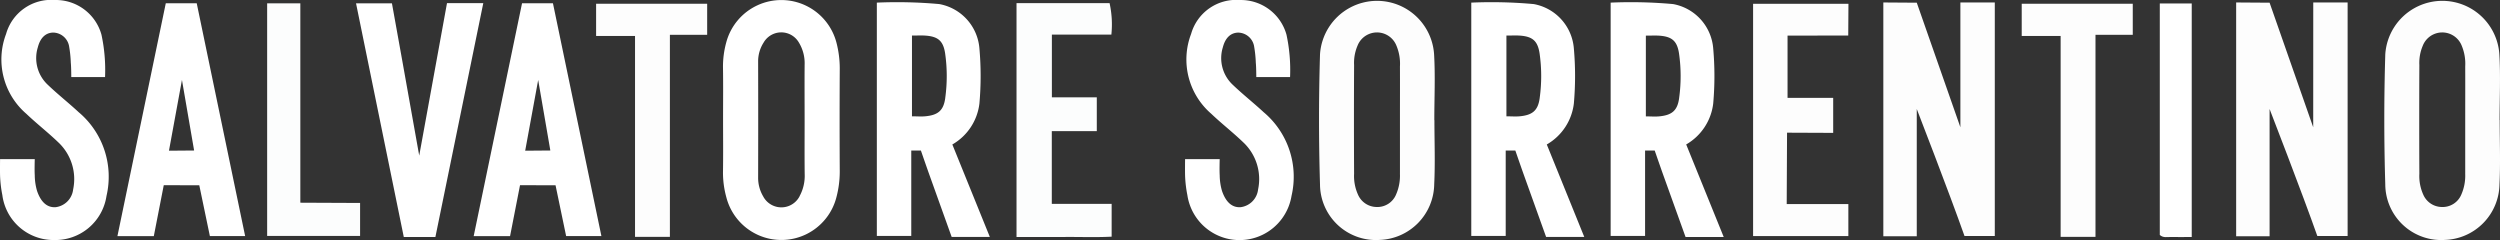
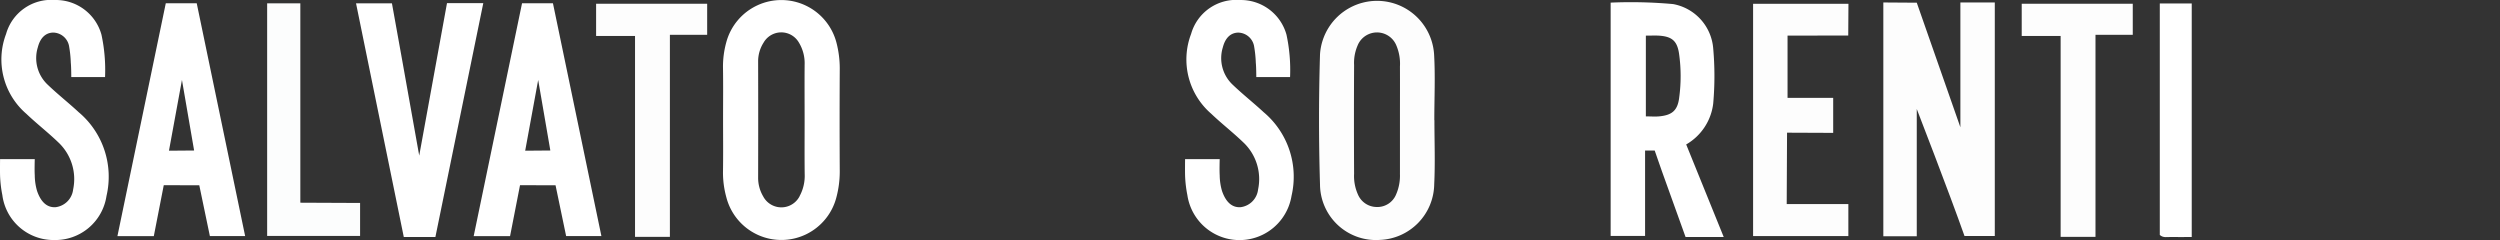
<svg xmlns="http://www.w3.org/2000/svg" viewBox="0 0 205.568 19.734" height="19.734" width="205.568">
  <rect x="0" y="0" width="205.568" height="19.734" fill="#333333" stroke="none" />
  <g transform="translate(0)" data-sanitized-data-name="グループ 7" data-name="グループ 7" id="グループ_7">
    <path fill="#fff" transform="translate(-63.502 -129.113)" d="M202.152,140.991a4.492,4.492,0,0,0,2.222-3.359,25.688,25.688,0,0,0,0-4.542,4.031,4.031,0,0,0-3.3-3.642,38.374,38.374,0,0,0-5.133-.119v19.185h2.831v-7.024h.791s.482,1.393.679,1.943L202.1,148.6h3.138s-2.067-5.1-3.082-7.6m-.583-3.823c-.138,1.043-.61,1.413-1.661,1.506-.334.029-.673,0-1.076,0v-6.64c.4,0,.729-.017,1.06,0,1.062.067,1.51.41,1.669,1.477a13.168,13.168,0,0,1,.008,3.649" data-sanitized-data-name="パス 87" data-name="パス 87" id="パス_87" />
-     <path fill="#fff" transform="translate(-34.572 -129.113)" d="M112.884,140.991a4.491,4.491,0,0,0,2.222-3.359,25.676,25.676,0,0,0,0-4.542,4.031,4.031,0,0,0-3.3-3.642,38.377,38.377,0,0,0-5.134-.119v19.185h2.831v-7.024h.791s.482,1.393.679,1.943l1.851,5.161h3.138s-2.067-5.1-3.082-7.6m-.583-3.823c-.138,1.043-.61,1.413-1.661,1.506-.334.029-.673,0-1.076,0v-6.64c.4,0,.729-.017,1.06,0,1.062.067,1.51.41,1.669,1.477a13.166,13.166,0,0,1,.008,3.649" data-sanitized-data-name="パス 88" data-name="パス 88" id="パス_88" />
    <path fill="#fdfdfd" transform="translate(-74.25 -129.12)" d="M235.447,129.323h2.829v19.2h-2.492c-1.224-3.475-3.924-10.441-3.924-10.441v10.463h-2.749V129.323l2.749.019,3.587,10.244Z" data-sanitized-data-name="パス 89" data-name="パス 89" id="パス_89" />
-     <path fill="#fdfdfd" transform="translate(-88.162 -129.12)" d="M278.375,129.323H281.2v19.2h-2.492c-1.224-3.475-3.924-10.441-3.924-10.441v10.463h-2.749V129.323l2.749.019,3.587,10.244Z" data-sanitized-data-name="パス 90" data-name="パス 90" id="パス_90" />
    <path fill="#fff" transform="translate(-46.716 -129.022)" d="M144.156,142.108h2.853s-.028.9,0,1.323a4.7,4.7,0,0,0,.192,1.3c.314.909.821,1.37,1.519,1.328a1.653,1.653,0,0,0,1.444-1.453,4.14,4.14,0,0,0-1.228-3.889c-.845-.813-1.778-1.535-2.627-2.345a5.894,5.894,0,0,1-1.653-6.557,3.852,3.852,0,0,1,4.014-2.791,3.892,3.892,0,0,1,3.83,2.85,13.785,13.785,0,0,1,.295,3.484h-2.778s0-.8-.039-1.173a9.82,9.82,0,0,0-.133-1.309,1.357,1.357,0,0,0-1.308-1.173c-.619.01-1.066.422-1.269,1.208a3,3,0,0,0,.833,3.1c.812.777,1.7,1.475,2.526,2.24a6.929,6.929,0,0,1,2.287,6.881,4.334,4.334,0,0,1-8.565-.074,9.91,9.91,0,0,1-.187-1.6c-.012-.424,0-1.346,0-1.346" data-sanitized-data-name="パス 91" data-name="パス 91" id="パス_91" />
    <path fill="#fff" transform="translate(0 -129.022)" d="M0,142.108H2.858s-.028.9,0,1.323a4.7,4.7,0,0,0,.192,1.3c.314.909.821,1.37,1.519,1.328a1.654,1.654,0,0,0,1.444-1.453,4.141,4.141,0,0,0-1.229-3.889c-.845-.813-1.778-1.535-2.627-2.345A5.894,5.894,0,0,1,.5,131.814a3.85,3.85,0,0,1,4.013-2.791,3.893,3.893,0,0,1,3.83,2.85,13.784,13.784,0,0,1,.295,3.484H5.861s0-.8-.039-1.173a9.706,9.706,0,0,0-.133-1.309A1.357,1.357,0,0,0,4.381,131.7c-.619.01-1.066.422-1.269,1.208a3,3,0,0,0,.833,3.1c.812.777,1.7,1.475,2.526,2.24a6.93,6.93,0,0,1,2.287,6.881,4.254,4.254,0,0,1-4.316,3.629,4.242,4.242,0,0,1-4.25-3.7,9.882,9.882,0,0,1-.187-1.6c-.012-.424,0-1.346,0-1.346" data-sanitized-data-name="パス 92" data-name="パス 92" id="パス_92" />
    <path fill="#fff" transform="translate(-14.037 -129.144)" d="M50.793,129.4h2.984l-3.938,19.23h-2.6L43.313,129.42h2.952s1.509,8.352,2.243,12.519Z" data-sanitized-data-name="パス 93" data-name="パス 93" id="パス_93" />
-     <path fill="#fcfdfd" transform="translate(-40.076 -129.145)" d="M123.662,129.4h7.651a8.151,8.151,0,0,1,.148,2.592h-4.892v5.158h3.693v2.777h-3.7v5.982h4.921v2.695c-1.223.067-2.525.018-3.822.026s-2.621,0-4,0Z" data-sanitized-data-name="パス 94" data-name="パス 94" id="パス_94" />
    <path fill="#fdfdfd" transform="translate(-69.115 -129.174)" d="M216.1,132.1v5.12h3.753V140.1l-3.794-.016-.028,5.87H221.1v2.63h-7.833v-19.1h7.841l-.017,2.613Z" data-sanitized-data-name="パス 95" data-name="パス 95" id="パス_95" />
    <path fill="#fdfdfd" transform="translate(-79.707 -129.17)" d="M255.078,129.478v2.554h-3.065v16.614h-2.866V132.127h-3.2v-2.649Z" data-sanitized-data-name="パス 96" data-name="パス 96" id="パス_96" />
    <path fill="#fdfdfd" transform="translate(-23.502 -129.17)" d="M81.65,129.478v2.554H78.585v16.614H75.719V132.127h-3.2v-2.649Z" data-sanitized-data-name="パス 97" data-name="パス 97" id="パス_97" />
    <path fill="#fcfdfd" transform="translate(-10.533 -129.155)" d="M32.5,129.431h2.729v16.391l4.913.022v2.712H32.5Z" data-sanitized-data-name="パス 98" data-name="パス 98" id="パス_98" />
    <path fill="#fff" transform="translate(-85.15 -129.159)" d="M265.37,148.647c-.593,0-1.169.011-1.744,0-.283-.008-.589.087-.882-.166V129.444h2.626Z" data-sanitized-data-name="パス 99" data-name="パス 99" id="パス_99" />
-     <path fill="#fff" transform="translate(-58.009 -129.113)" d="M185.2,140.991a4.491,4.491,0,0,0,2.222-3.359,25.688,25.688,0,0,0,0-4.542,4.031,4.031,0,0,0-3.3-3.642,38.375,38.375,0,0,0-5.134-.119v19.185h2.831v-7.024h.791s.482,1.393.679,1.943l1.851,5.161h3.138s-2.067-5.1-3.081-7.6m-.583-3.823c-.138,1.043-.61,1.413-1.661,1.506-.334.029-.673,0-1.076,0v-6.64c.4,0,.729-.017,1.06,0,1.062.067,1.51.41,1.669,1.477a13.168,13.168,0,0,1,.008,3.649" data-sanitized-data-name="パス 100" data-name="パス 100" id="パス_100" />
    <path fill="#fff" transform="translate(-28.503 -129.024)" d="M97.3,132.6a4.685,4.685,0,0,0-9.076-.1,7.493,7.493,0,0,0-.272,2.031c.024,1.42.007,2.84.007,4.261,0,1.469.017,2.939-.007,4.408a7.634,7.634,0,0,0,.272,2.03,4.672,4.672,0,0,0,9.07-.046,8.253,8.253,0,0,0,.26-2.033q-.024-4.26,0-8.521A8.462,8.462,0,0,0,97.3,132.6m-3.046,12.557a1.689,1.689,0,0,1-3,.009,2.99,2.99,0,0,1-.412-1.542q.013-4.777,0-9.554a2.841,2.841,0,0,1,.443-1.531,1.674,1.674,0,0,1,2.914-.007,3.26,3.26,0,0,1,.466,1.822c-.012,1.568,0,3.136,0,4.7,0,1.421-.012,2.842.005,4.262a3.5,3.5,0,0,1-.419,1.837" data-sanitized-data-name="パス 101" data-name="パス 101" id="パス_101" />
    <path fill="#fdfdfd" transform="translate(-52.003 -129.023)" d="M169.95,138.9h-.007c0-1.811.087-3.627-.02-5.432a4.7,4.7,0,0,0-9.379.023q-.162,5.354,0,10.717a4.6,4.6,0,0,0,4.919,4.542,4.646,4.646,0,0,0,4.471-4.566c.087-1.757.017-3.523.017-5.285m-2.836,4.4a3.85,3.85,0,0,1-.315,1.713,1.664,1.664,0,0,1-1.63,1.031,1.683,1.683,0,0,1-1.5-1.011,3.7,3.7,0,0,1-.324-1.712q-.022-4.479,0-8.957a3.591,3.591,0,0,1,.279-1.575,1.72,1.72,0,0,1,3.2-.018,3.842,3.842,0,0,1,.292,1.719c.007,1.468,0,2.936,0,4.405s0,2.937,0,4.4" data-sanitized-data-name="パス 102" data-name="パス 102" id="パス_102" />
    <path fill="#fff" transform="translate(-18.674 -129.151)" d="M64.141,129.42H61.6l-3.976,19.145h2.992l.818-4.187,2.921.009.87,4.174h2.9Zm-2.282,12.123,1.068-5.817,1,5.8Z" data-sanitized-data-name="パス 103" data-name="パス 103" id="パス_103" />
    <path fill="#fff" transform="translate(-4.63 -129.151)" d="M20.806,129.42H18.262l-3.976,19.145h2.992l.818-4.187,2.921.009.87,4.174h2.9Zm-2.282,12.123,1.068-5.817,1,5.8Z" data-sanitized-data-name="パス 104" data-name="パス 104" id="パス_104" />
-     <path fill="#fdfdfd" transform="translate(-94.002 -129.023)" d="M299.543,138.9h-.007c0-1.811.086-3.627-.02-5.432a4.7,4.7,0,0,0-9.379.023q-.162,5.354,0,10.717a4.6,4.6,0,0,0,4.919,4.542,4.647,4.647,0,0,0,4.471-4.566c.087-1.757.017-3.523.017-5.285m-2.836,4.4a3.846,3.846,0,0,1-.315,1.713,1.664,1.664,0,0,1-1.63,1.031,1.683,1.683,0,0,1-1.5-1.011,3.7,3.7,0,0,1-.324-1.712q-.022-4.479,0-8.957a3.585,3.585,0,0,1,.279-1.575,1.72,1.72,0,0,1,3.2-.018,3.849,3.849,0,0,1,.292,1.719c.007,1.468,0,2.936,0,4.405s0,2.937,0,4.4" data-sanitized-data-name="パス 105" data-name="パス 105" id="パス_105" />
  </g>
</svg>